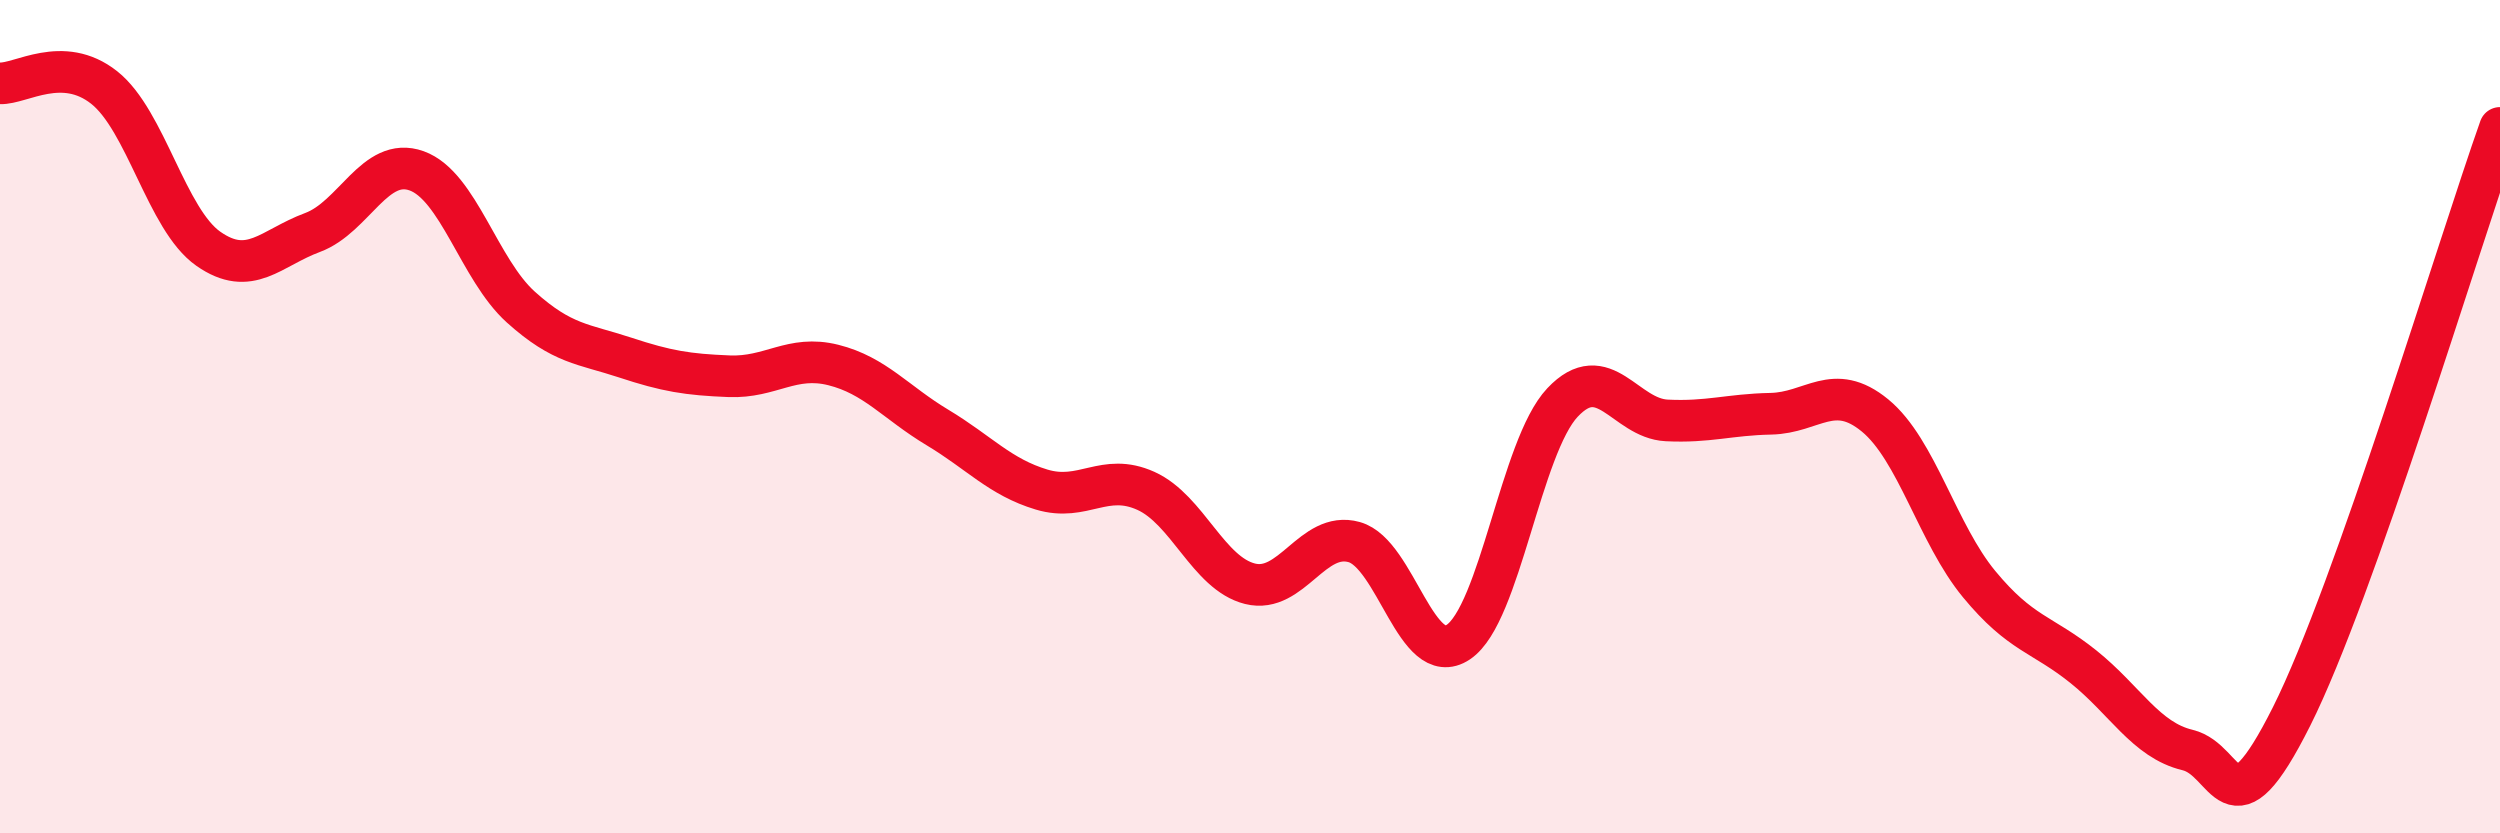
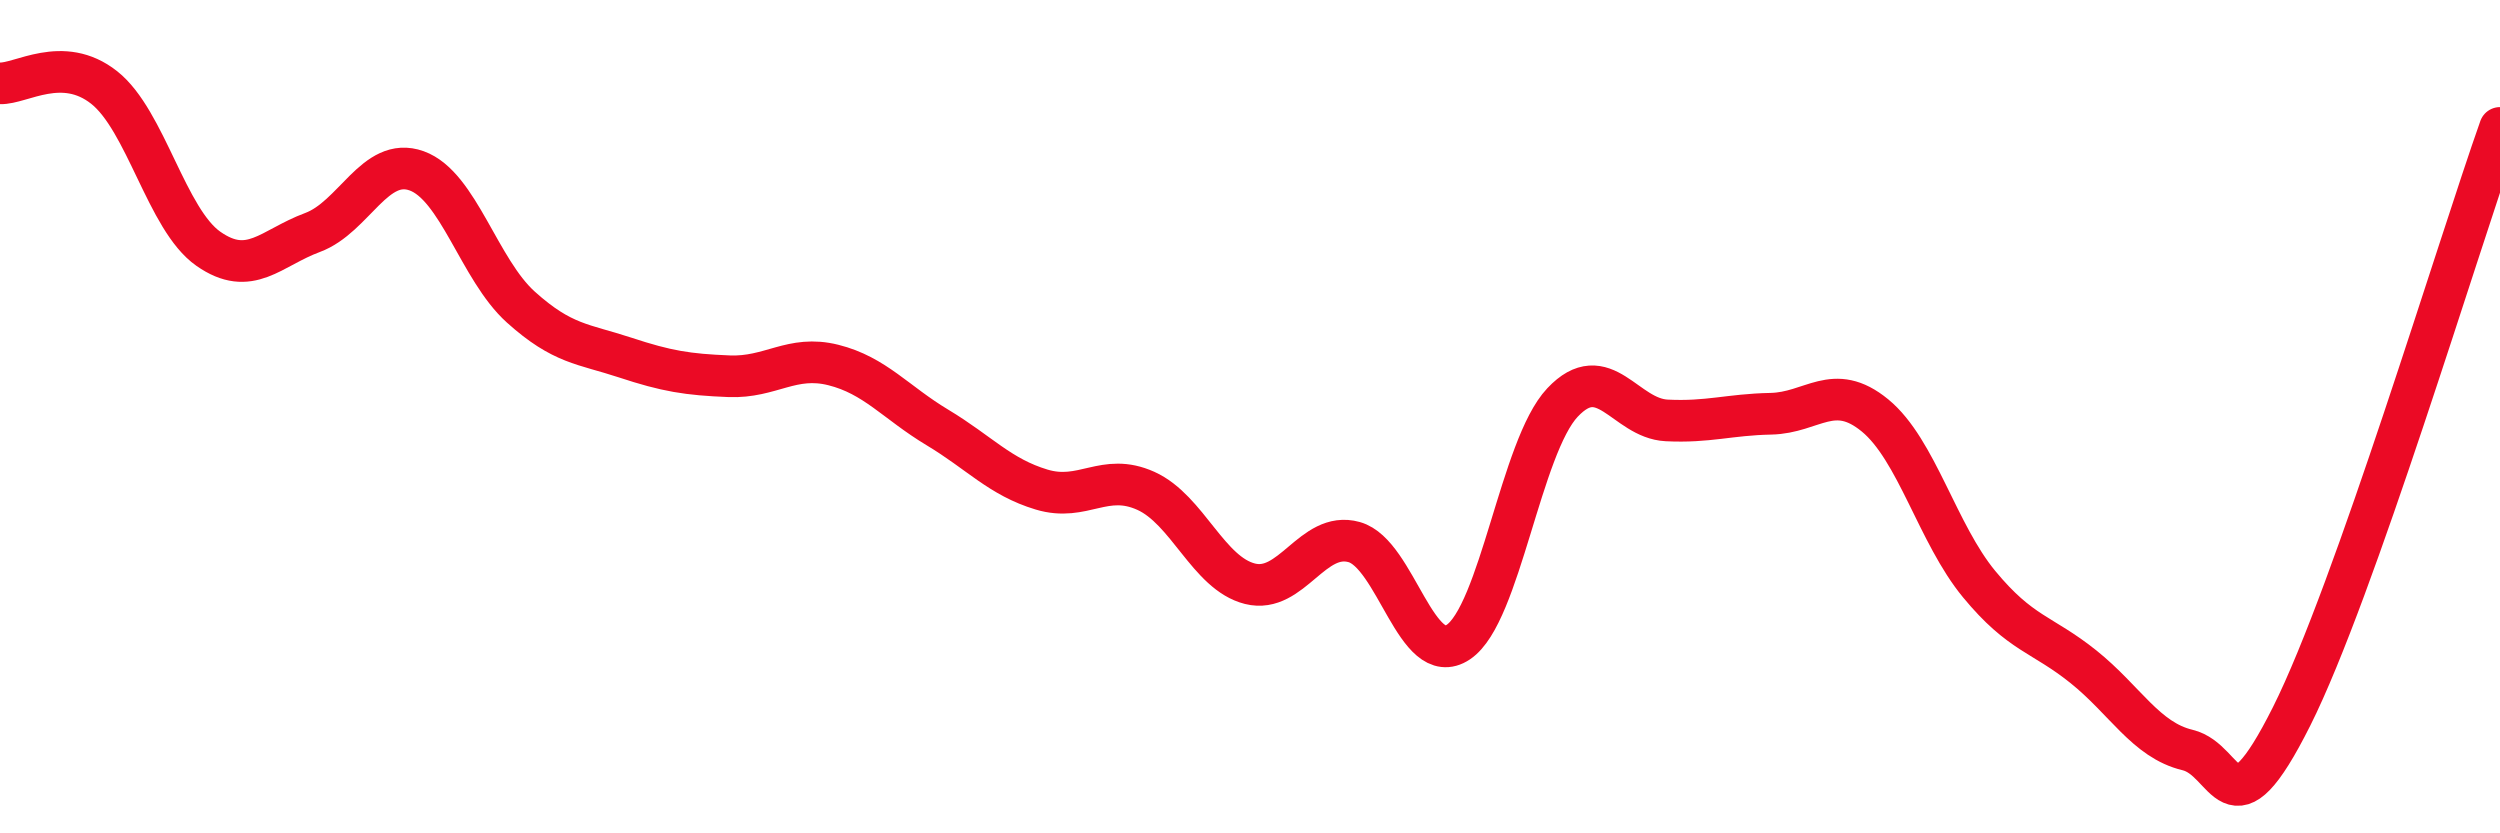
<svg xmlns="http://www.w3.org/2000/svg" width="60" height="20" viewBox="0 0 60 20">
-   <path d="M 0,2 C 0.5,2.02 1.5,1.31 2.5,2.1 C 3.5,2.89 4,5.27 5,5.97 C 6,6.67 6.5,5.95 7.5,5.58 C 8.5,5.21 9,3.74 10,4.1 C 11,4.46 11.5,6.47 12.5,7.37 C 13.5,8.27 14,8.25 15,8.58 C 16,8.91 16.5,8.99 17.5,9.03 C 18.5,9.07 19,8.51 20,8.76 C 21,9.01 21.5,9.66 22.5,10.26 C 23.5,10.86 24,11.45 25,11.75 C 26,12.05 26.5,11.33 27.5,11.78 C 28.5,12.23 29,13.76 30,14.01 C 31,14.26 31.5,12.73 32.5,13.01 C 33.5,13.29 34,16.08 35,15.41 C 36,14.74 36.5,10.72 37.5,9.66 C 38.5,8.6 39,10.04 40,10.09 C 41,10.14 41.5,9.95 42.5,9.93 C 43.5,9.91 44,9.15 45,9.97 C 46,10.79 46.5,12.81 47.5,14.02 C 48.5,15.23 49,15.2 50,16 C 51,16.8 51.5,17.76 52.5,18 C 53.5,18.24 53.5,20.18 55,17.19 C 56.5,14.2 59,5.89 60,3.07L60 20L0 20Z" fill="#EB0A25" opacity="0.1" stroke-linecap="round" stroke-linejoin="round" />
  <path d="M 0,2 C 0.5,2.02 1.5,1.31 2.5,2.1 C 3.5,2.89 4,5.27 5,5.97 C 6,6.67 6.5,5.95 7.5,5.58 C 8.5,5.21 9,3.74 10,4.1 C 11,4.46 11.5,6.47 12.5,7.37 C 13.5,8.27 14,8.25 15,8.58 C 16,8.91 16.5,8.99 17.5,9.03 C 18.5,9.07 19,8.51 20,8.76 C 21,9.01 21.5,9.66 22.5,10.26 C 23.5,10.86 24,11.45 25,11.75 C 26,12.05 26.5,11.33 27.5,11.78 C 28.5,12.23 29,13.76 30,14.01 C 31,14.26 31.5,12.73 32.5,13.01 C 33.5,13.29 34,16.08 35,15.41 C 36,14.74 36.5,10.72 37.5,9.66 C 38.5,8.6 39,10.04 40,10.09 C 41,10.14 41.5,9.95 42.5,9.93 C 43.5,9.91 44,9.15 45,9.97 C 46,10.79 46.5,12.81 47.5,14.02 C 48.5,15.23 49,15.2 50,16 C 51,16.8 51.5,17.76 52.5,18 C 53.5,18.24 53.5,20.18 55,17.19 C 56.5,14.2 59,5.89 60,3.07" stroke="#EB0A25" stroke-width="1" fill="none" stroke-linecap="round" stroke-linejoin="round" />
</svg>